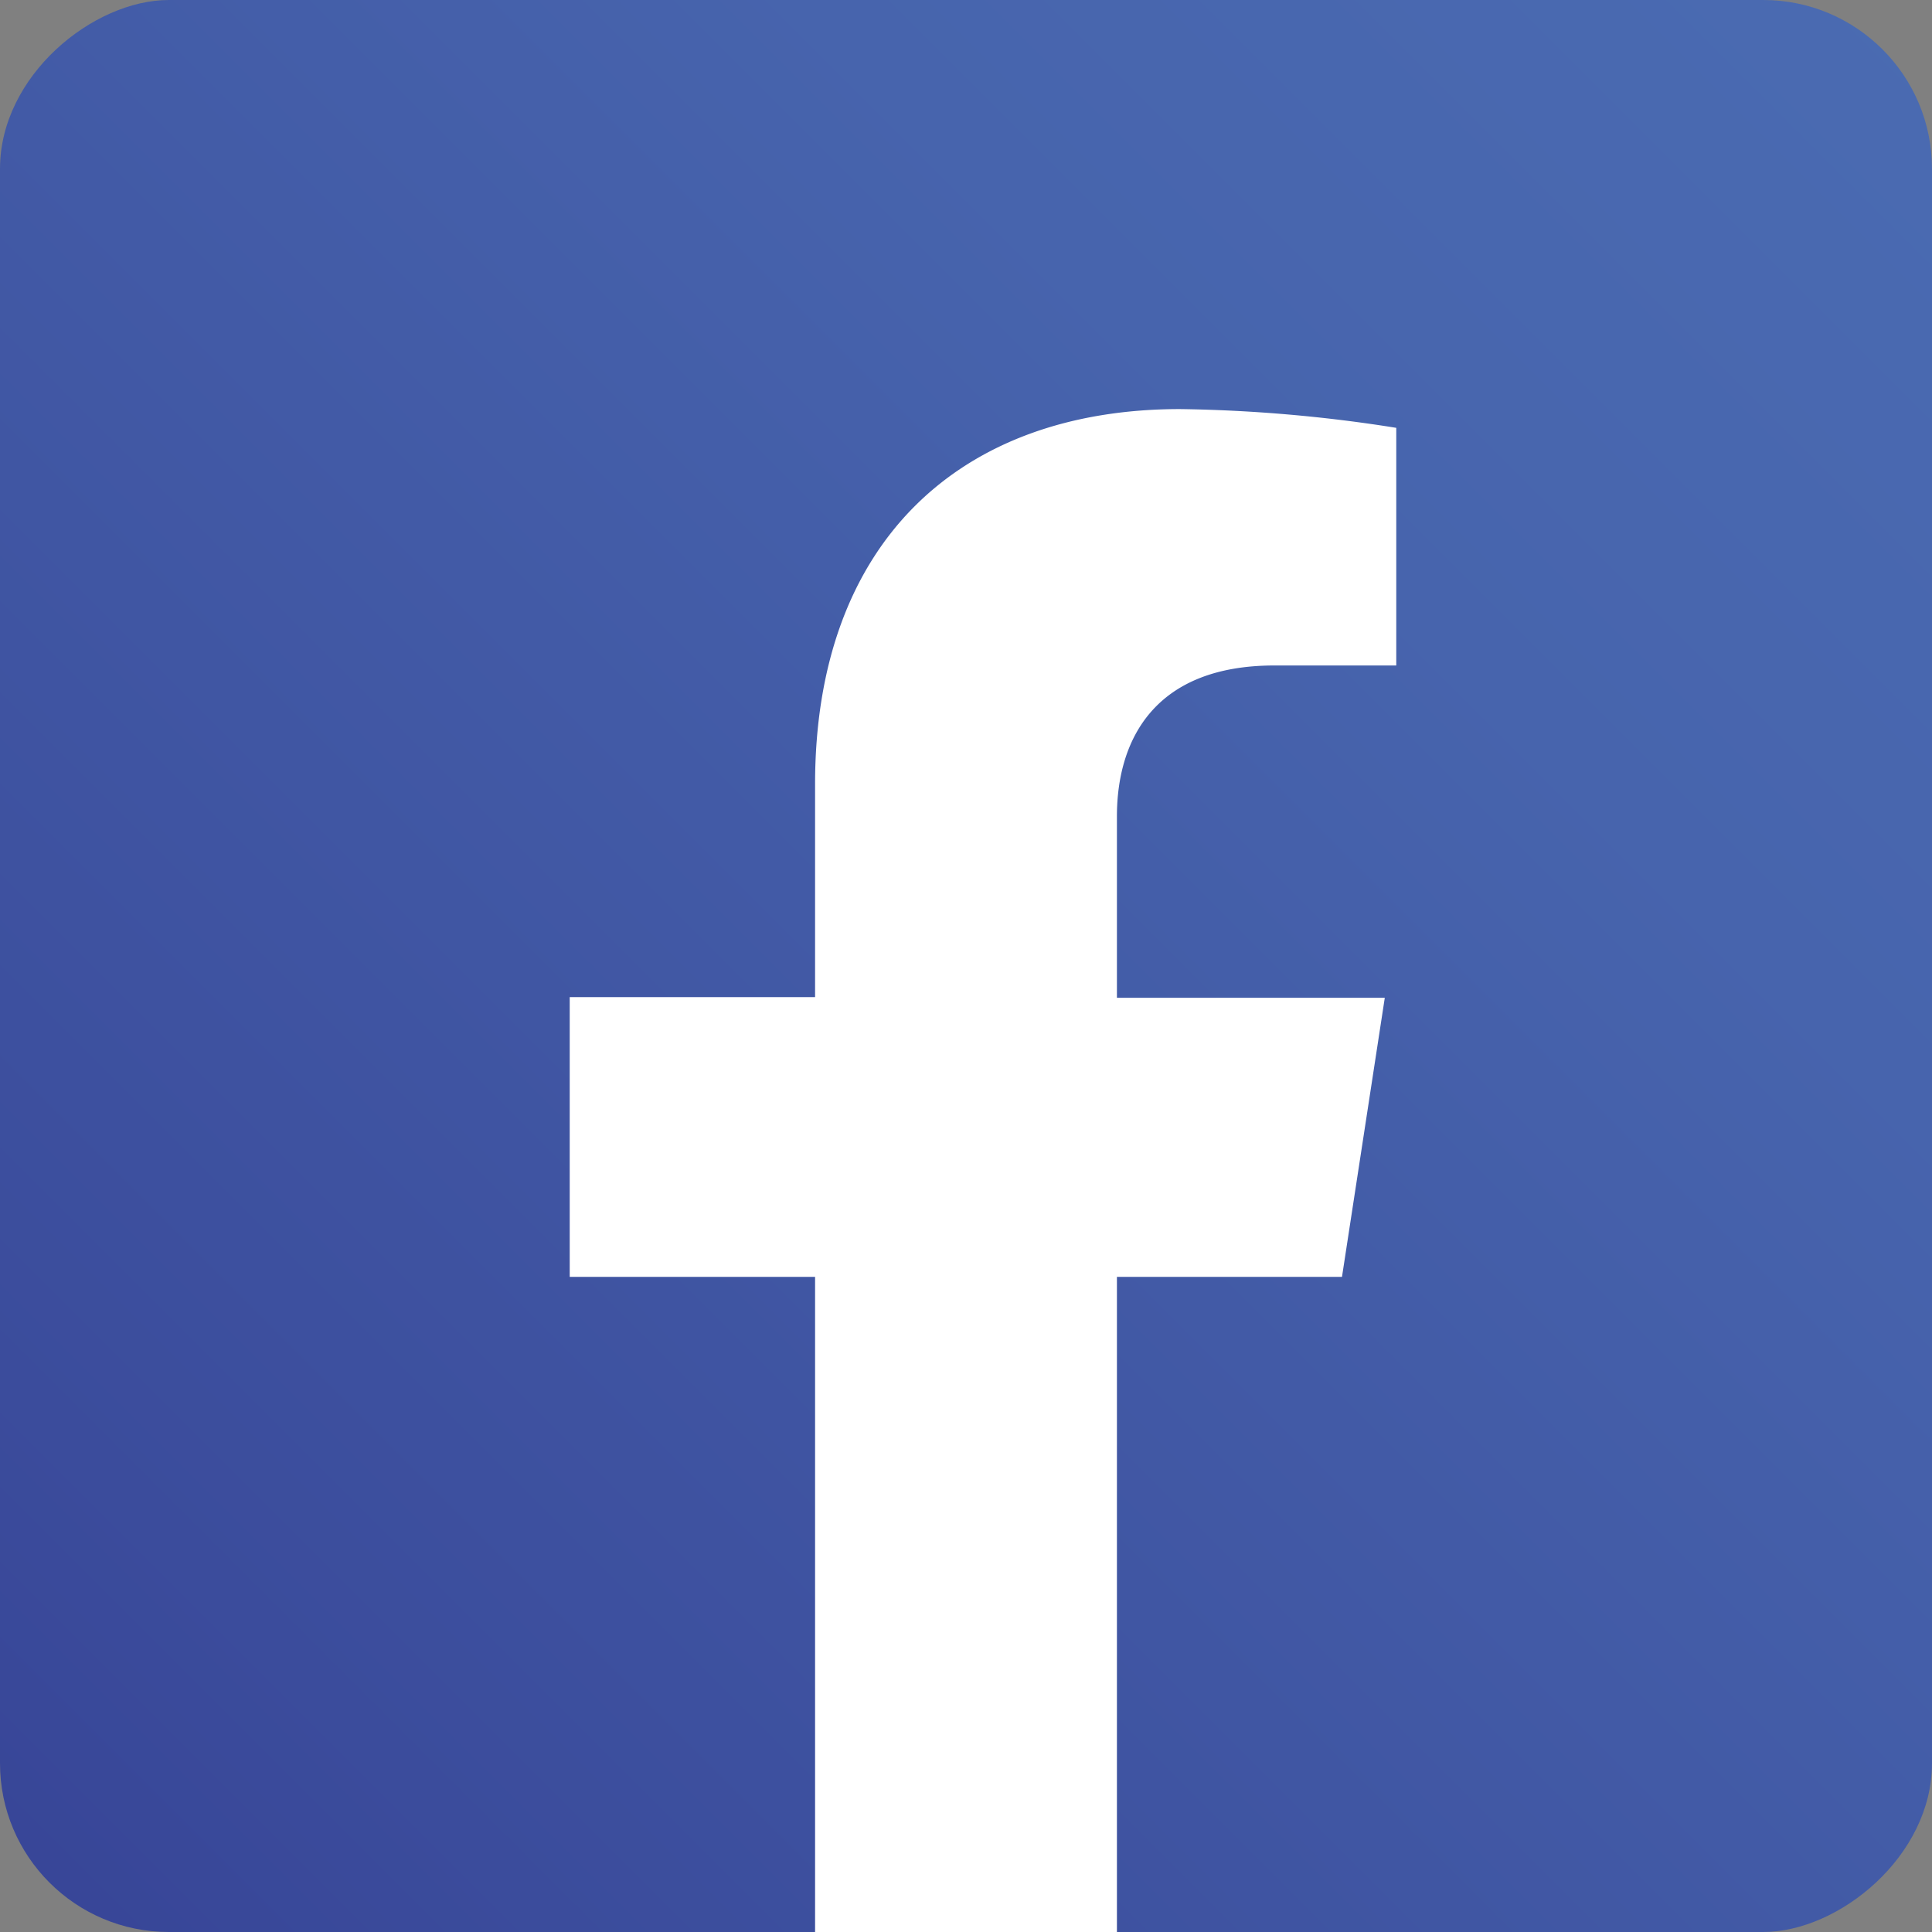
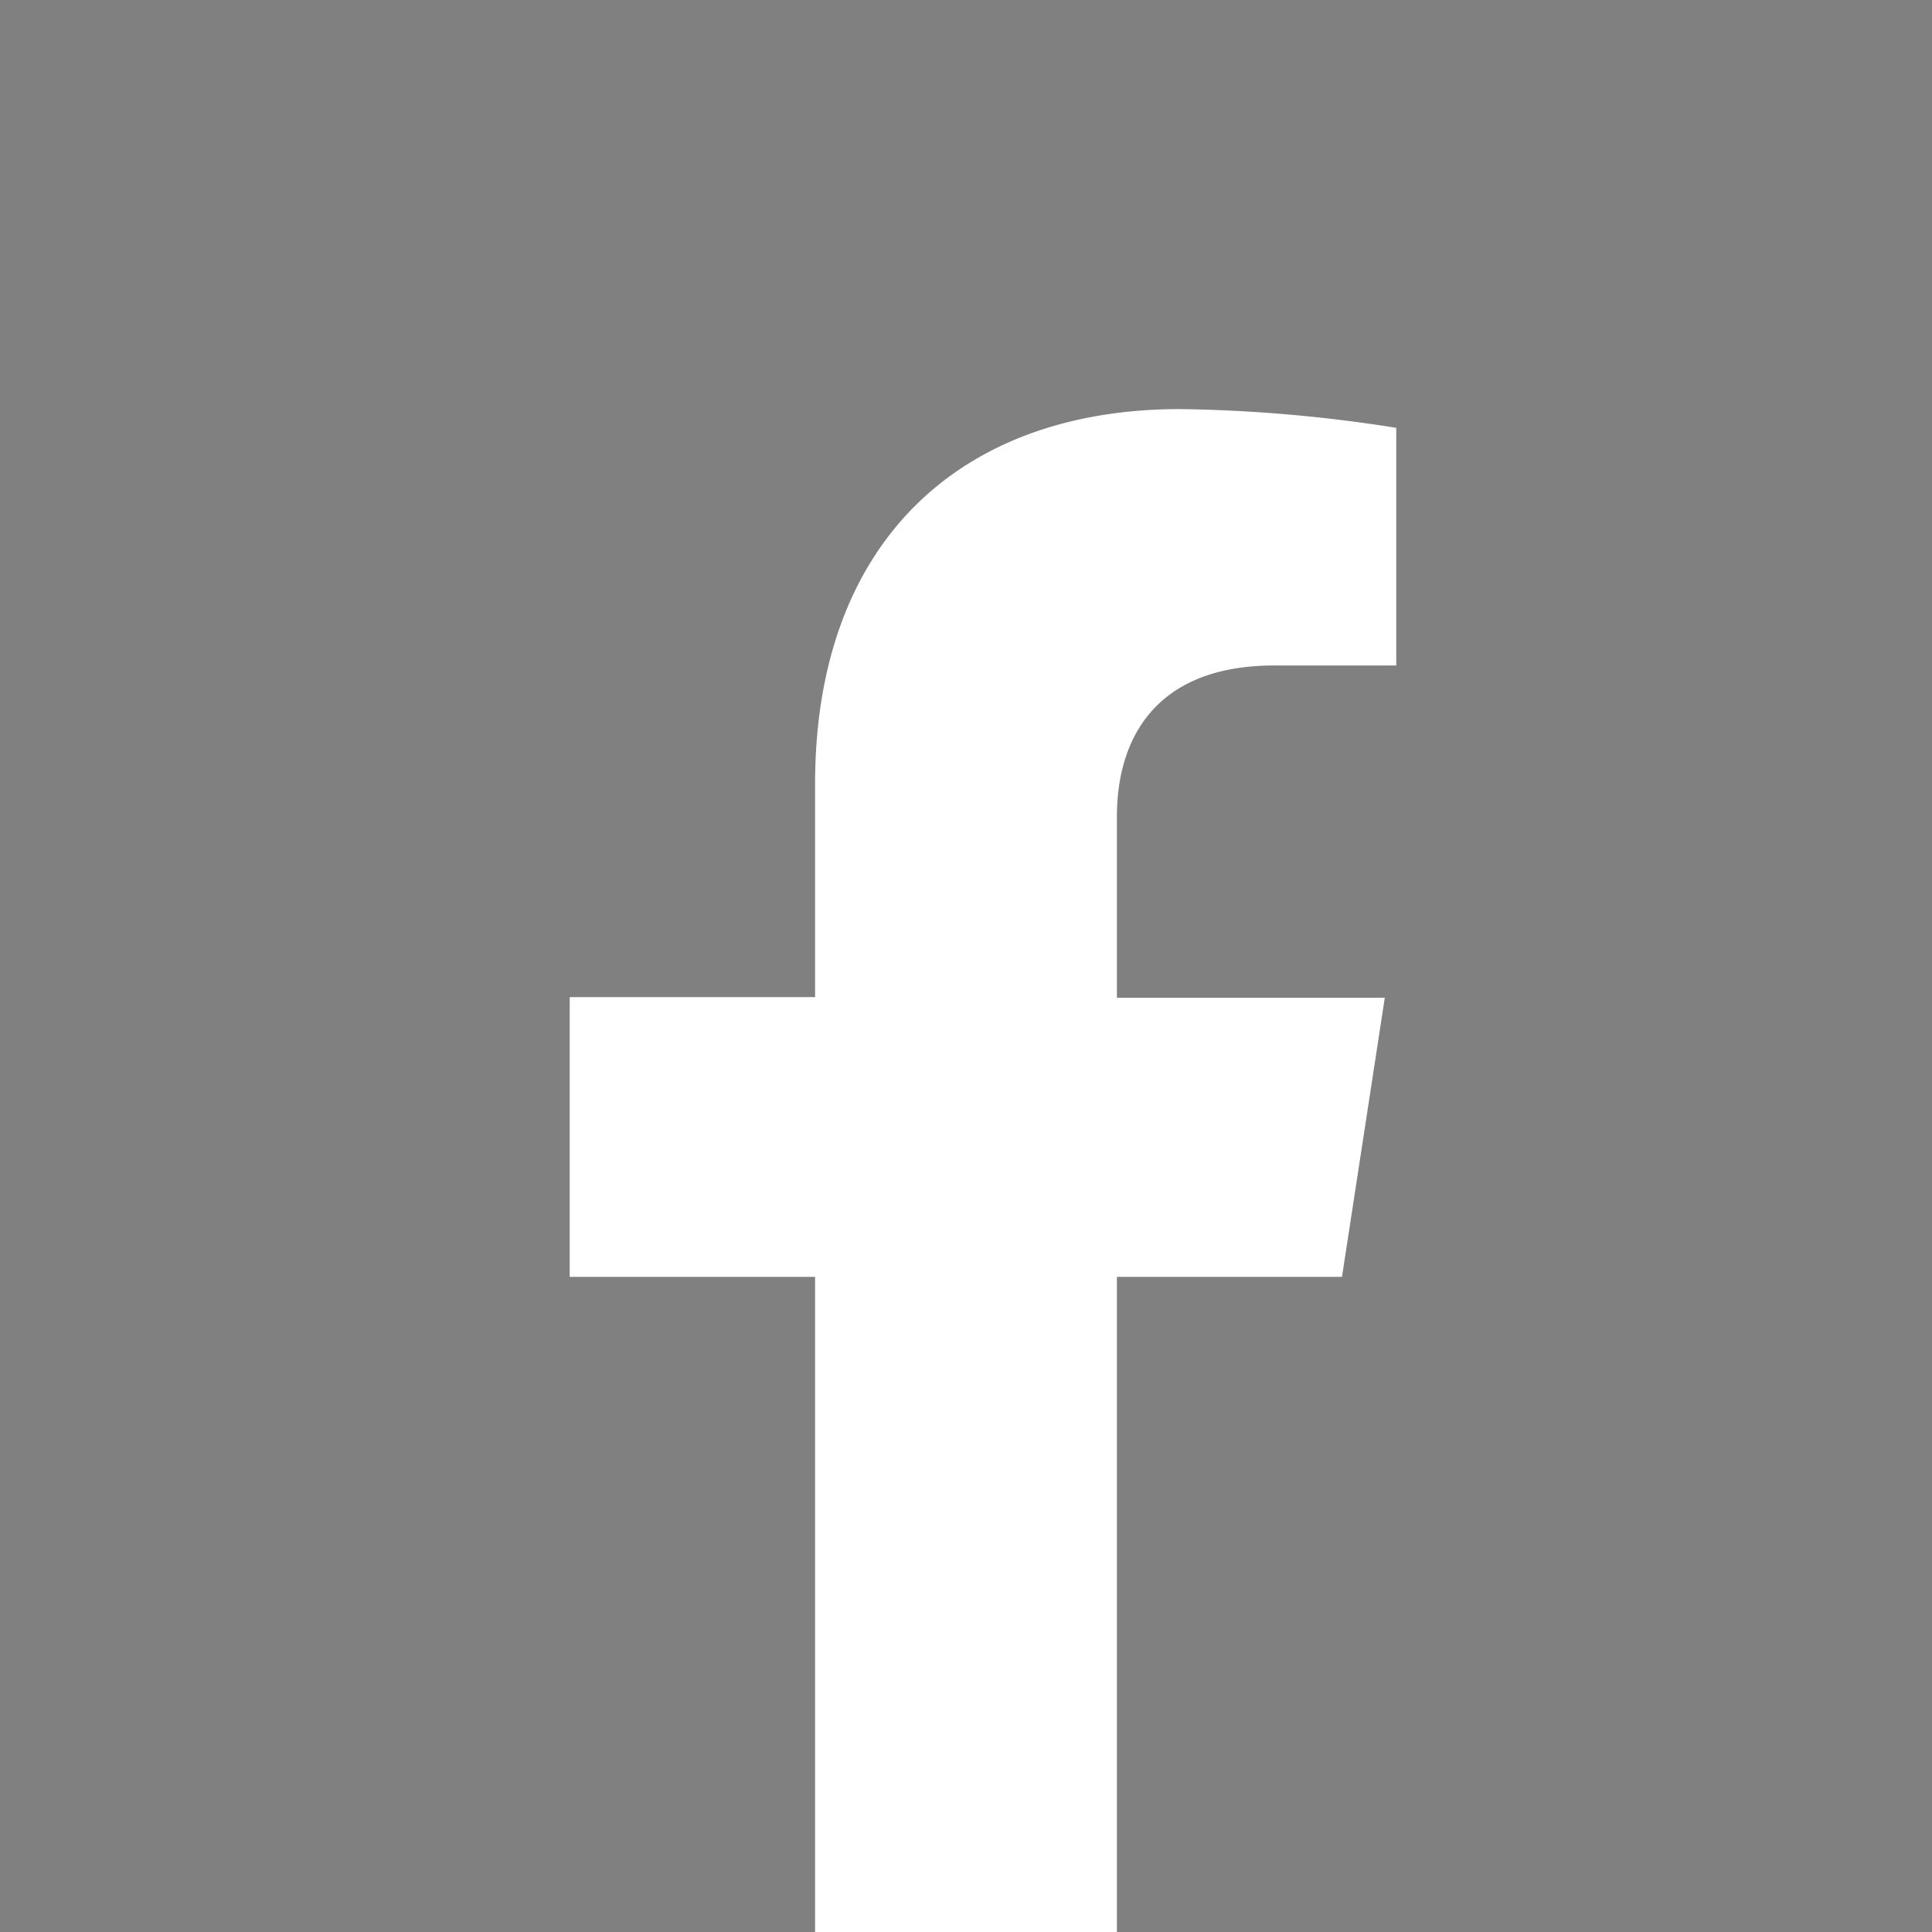
<svg xmlns="http://www.w3.org/2000/svg" id="Capa_1" data-name="Capa 1" viewBox="0 0 87.56 87.56">
  <rect x="0" y="0" width="87.56" height="87.56" fill="#808080" stroke="none" />
  <defs>
    <style>.cls-1{fill:url(#linear-gradient);}.cls-2{fill:#fff;}</style>
    <linearGradient id="linear-gradient" x1="574.13" y1="121.49" x2="701.06" y2="248.43" gradientTransform="translate(-580.43 -127.81)" gradientUnits="userSpaceOnUse">
      <stop offset="0" stop-color="#4b6db3" />
      <stop offset="0.25" stop-color="#4764ad" />
      <stop offset="0.64" stop-color="#3b4c9c" />
      <stop offset="1" stop-color="#2d3189" />
    </linearGradient>
  </defs>
-   <rect class="cls-1" width="87.56" height="87.56" rx="7.65" transform="translate(87.56 0) rotate(90)" />
  <path class="cls-2" d="M60.82,57.87l1.94-12.65H50.62V37c0-3.47,1.7-6.84,7.14-6.84h5.52V19.39a67.71,67.71,0,0,0-9.8-.85c-10,0-16.54,6.06-16.54,17v9.65H25.82V57.87H36.94V87.56H50.62V57.87Z" />
</svg>